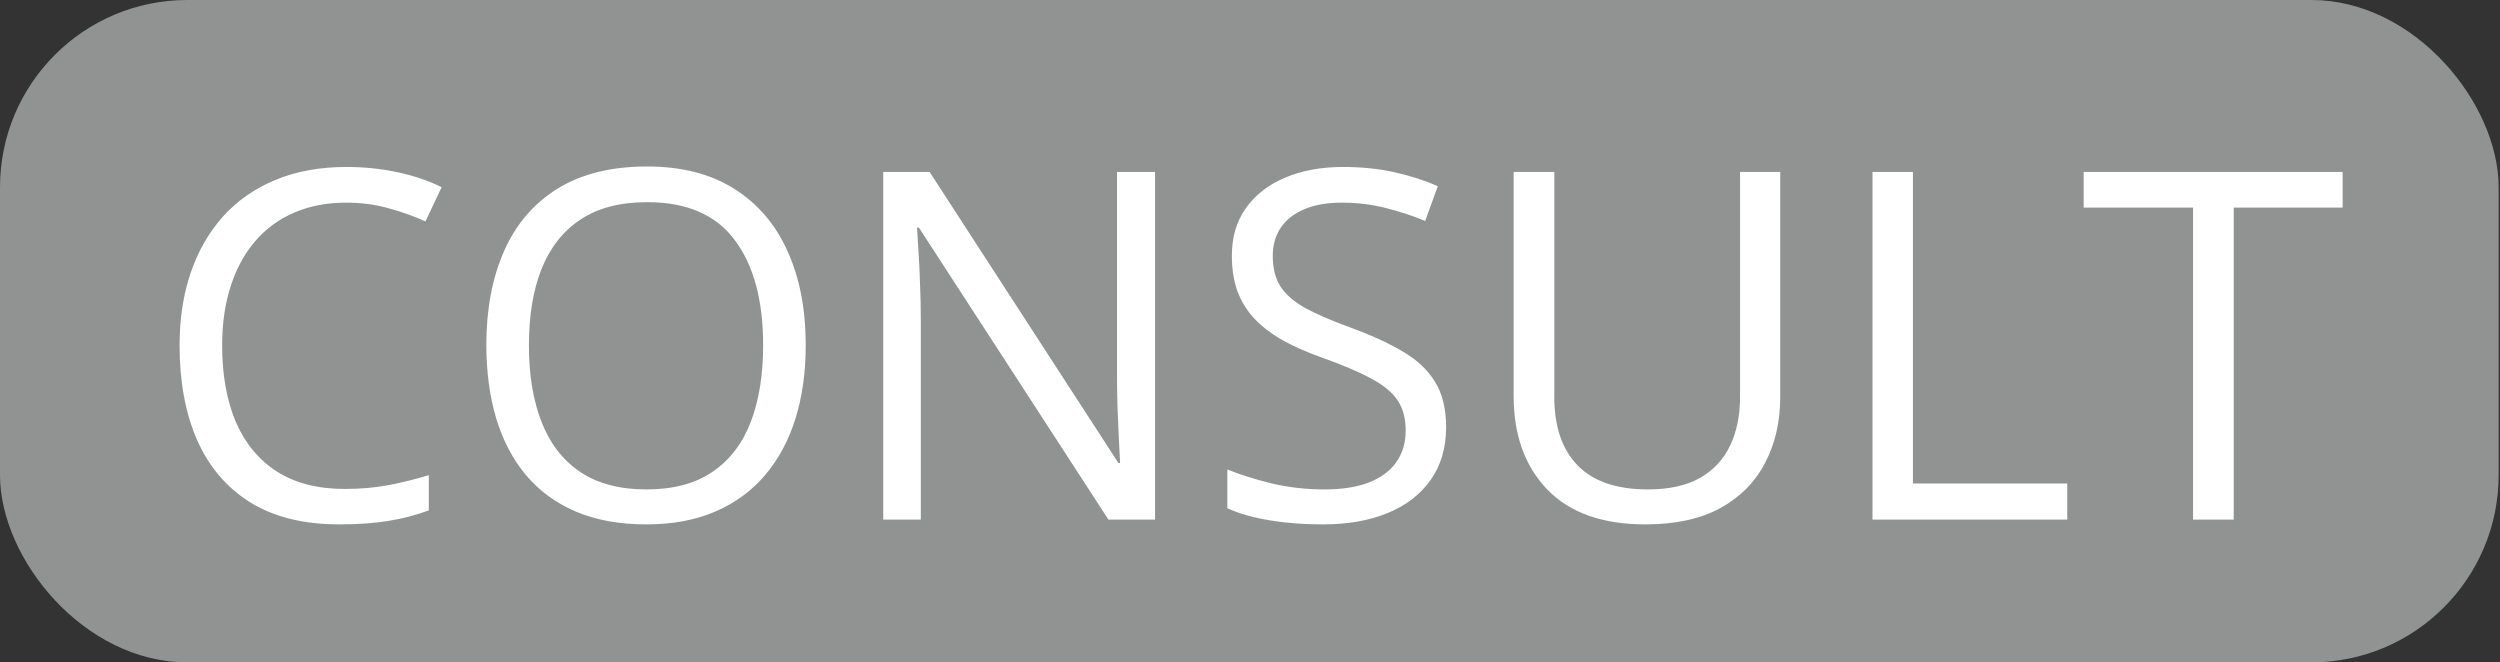
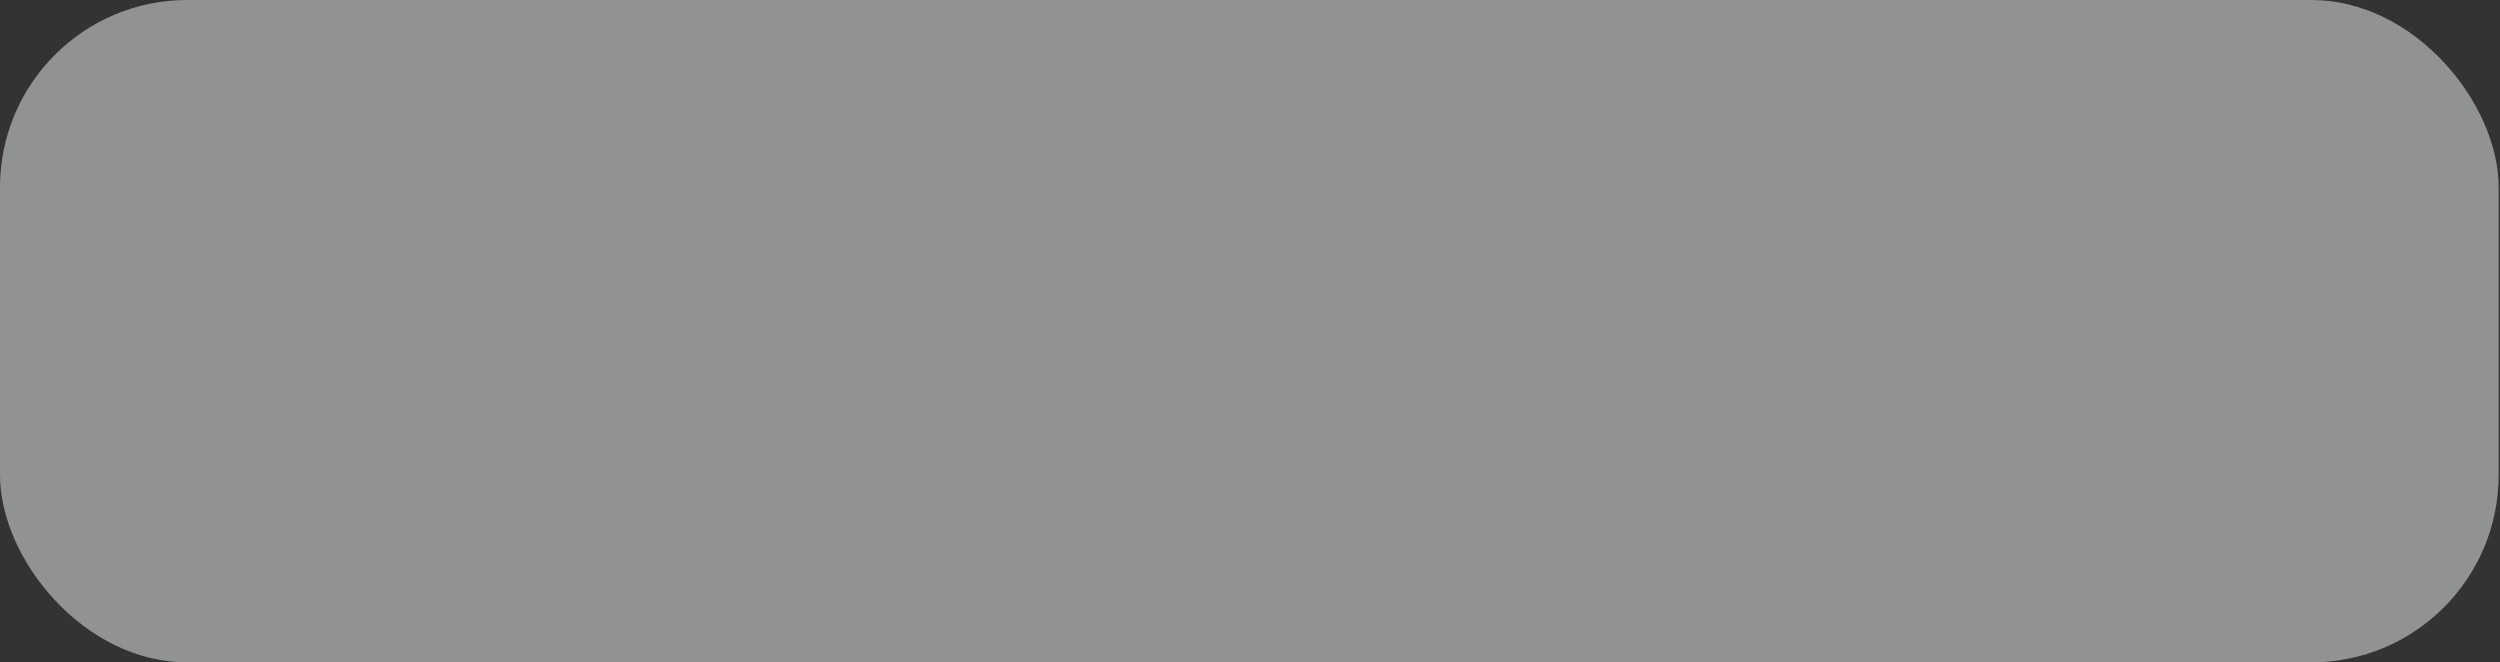
<svg xmlns="http://www.w3.org/2000/svg" width="1121" height="297" viewBox="0 0 1121 297" fill="none">
  <rect x="0" y="0" width="1121" height="297" fill="#333333" stroke="none" />
  <rect width="1120.39" height="297" rx="83.992" fill="#919292" />
-   <path d="M155.164 90.861C146.563 90.861 138.814 92.354 131.919 95.34C125.094 98.254 119.265 102.519 114.431 108.135C109.668 113.68 106.007 120.398 103.448 128.289C100.889 136.179 99.61 145.065 99.61 154.946C99.61 168.026 101.636 179.4 105.688 189.068C109.811 198.665 115.924 206.093 124.028 211.354C132.203 216.614 142.404 219.245 154.631 219.245C161.598 219.245 168.138 218.676 174.251 217.539C180.436 216.33 186.443 214.837 192.272 213.06V228.841C186.585 230.974 180.613 232.538 174.358 233.533C168.102 234.599 160.673 235.133 152.072 235.133C136.219 235.133 122.962 231.863 112.299 225.323C101.707 218.711 93.745 209.399 88.413 197.385C83.153 185.372 80.523 171.19 80.523 154.84C80.523 143.039 82.158 132.269 85.428 122.53C88.769 112.72 93.603 104.261 99.93 97.152C106.327 90.044 114.147 84.57 123.388 80.731C132.701 76.821 143.364 74.867 155.377 74.867C163.268 74.867 170.874 75.648 178.196 77.212C185.518 78.776 192.13 81.016 198.03 83.93L190.779 99.285C185.803 97.01 180.329 95.055 174.358 93.42C168.458 91.714 162.06 90.861 155.164 90.861ZM361.282 154.84C361.282 166.853 359.753 177.801 356.696 187.682C353.64 197.492 349.09 205.951 343.048 213.06C337.076 220.098 329.648 225.536 320.762 229.375C311.876 233.213 301.568 235.133 289.839 235.133C277.754 235.133 267.198 233.213 258.17 229.375C249.213 225.536 241.748 220.062 235.777 212.953C229.877 205.845 225.434 197.35 222.448 187.469C219.534 177.588 218.076 166.64 218.076 154.626C218.076 138.703 220.707 124.734 225.967 112.72C231.228 100.707 239.189 91.359 249.852 84.677C260.587 77.994 274.022 74.653 290.159 74.653C305.585 74.653 318.558 77.959 329.079 84.57C339.671 91.181 347.668 100.493 353.071 112.507C358.545 124.45 361.282 138.561 361.282 154.84ZM237.163 154.84C237.163 168.062 239.047 179.507 242.815 189.175C246.582 198.843 252.34 206.307 260.089 211.567C267.909 216.828 277.825 219.458 289.839 219.458C301.924 219.458 311.805 216.828 319.482 211.567C327.231 206.307 332.953 198.843 336.65 189.175C340.346 179.507 342.195 168.062 342.195 154.84C342.195 134.722 337.965 119.012 329.506 107.709C321.117 96.335 308.002 90.648 290.159 90.648C278.074 90.648 268.122 93.243 260.302 98.432C252.483 103.621 246.653 111.014 242.815 120.611C239.047 130.137 237.163 141.546 237.163 154.84ZM517.922 233H497.023L412.038 102.057H411.185C411.398 105.541 411.647 109.521 411.931 114C412.216 118.407 412.429 123.135 412.571 128.182C412.784 133.158 412.891 138.241 412.891 143.43V233H396.043V77.106H416.836L501.501 207.622H502.248C502.105 205.134 501.928 201.615 501.714 197.065C501.501 192.445 501.288 187.504 501.075 182.244C500.932 176.912 500.861 171.972 500.861 167.422V77.106H517.922V233ZM648.438 191.521C648.438 200.762 646.128 208.653 641.507 215.193C636.958 221.662 630.56 226.602 622.314 230.014C614.068 233.427 604.364 235.133 593.204 235.133C587.303 235.133 581.723 234.848 576.463 234.28C571.202 233.711 566.368 232.893 561.961 231.827C557.553 230.761 553.679 229.446 550.338 227.882V210.501C555.67 212.705 562.174 214.766 569.852 216.685C577.529 218.534 585.562 219.458 593.95 219.458C601.77 219.458 608.381 218.427 613.783 216.366C619.186 214.233 623.274 211.212 626.046 207.302C628.889 203.321 630.311 198.558 630.311 193.013C630.311 187.682 629.138 183.239 626.792 179.685C624.447 176.059 620.537 172.789 615.063 169.875C609.66 166.889 602.267 163.726 592.884 160.384C586.273 158.039 580.444 155.479 575.396 152.707C570.349 149.863 566.119 146.665 562.707 143.11C559.295 139.556 556.7 135.433 554.923 130.741C553.217 126.049 552.364 120.682 552.364 114.64C552.364 106.323 554.461 99.214 558.655 93.314C562.921 87.342 568.785 82.793 576.249 79.665C583.785 76.466 592.422 74.867 602.161 74.867C610.478 74.867 618.155 75.648 625.193 77.212C632.302 78.776 638.806 80.873 644.706 83.504L639.055 99.072C633.439 96.726 627.468 94.771 621.141 93.207C614.885 91.643 608.416 90.861 601.734 90.861C595.052 90.861 589.401 91.856 584.78 93.847C580.23 95.766 576.747 98.503 574.33 102.057C571.913 105.612 570.705 109.841 570.705 114.746C570.705 120.22 571.842 124.77 574.117 128.395C576.463 132.021 580.159 135.255 585.206 138.099C590.325 140.871 597.078 143.786 605.466 146.842C614.636 150.183 622.421 153.738 628.818 157.505C635.216 161.202 640.086 165.751 643.427 171.154C646.768 176.486 648.438 183.274 648.438 191.521ZM798.255 77.106V177.978C798.255 188.997 796.016 198.807 791.537 207.409C787.13 216.01 780.447 222.799 771.49 227.775C762.533 232.68 751.302 235.133 737.795 235.133C718.53 235.133 703.851 229.908 693.757 219.458C683.733 209.008 678.722 195.039 678.722 177.552V77.106H696.956V178.085C696.956 191.307 700.439 201.508 707.405 208.688C714.443 215.868 724.928 219.458 738.861 219.458C748.387 219.458 756.171 217.752 762.214 214.34C768.327 210.856 772.841 206.022 775.756 199.838C778.741 193.582 780.234 186.367 780.234 178.192V77.106H798.255ZM839.627 233V77.106H857.755V216.792H926.958V233H839.627ZM1001.6 233H983.366V93.1H934.316V77.106H1050.44V93.1H1001.6V233Z" fill="white" />
</svg>